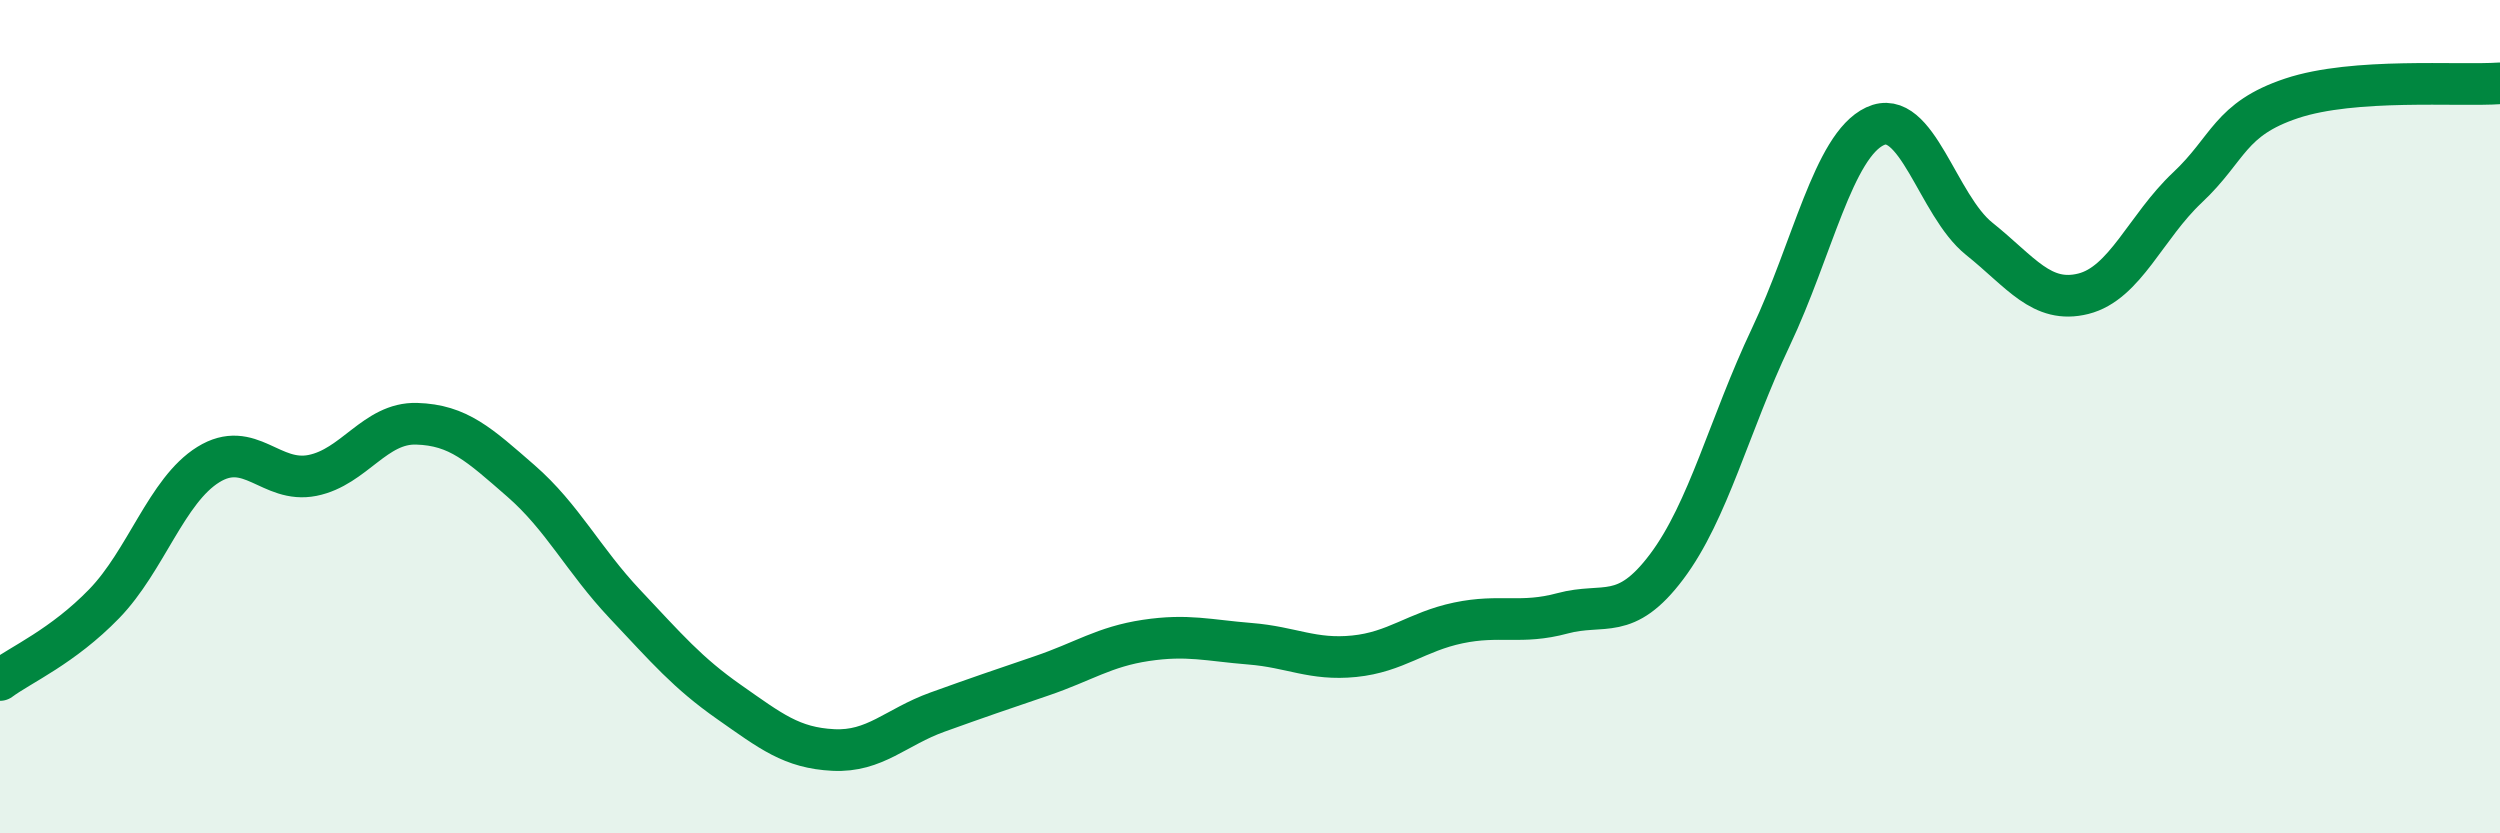
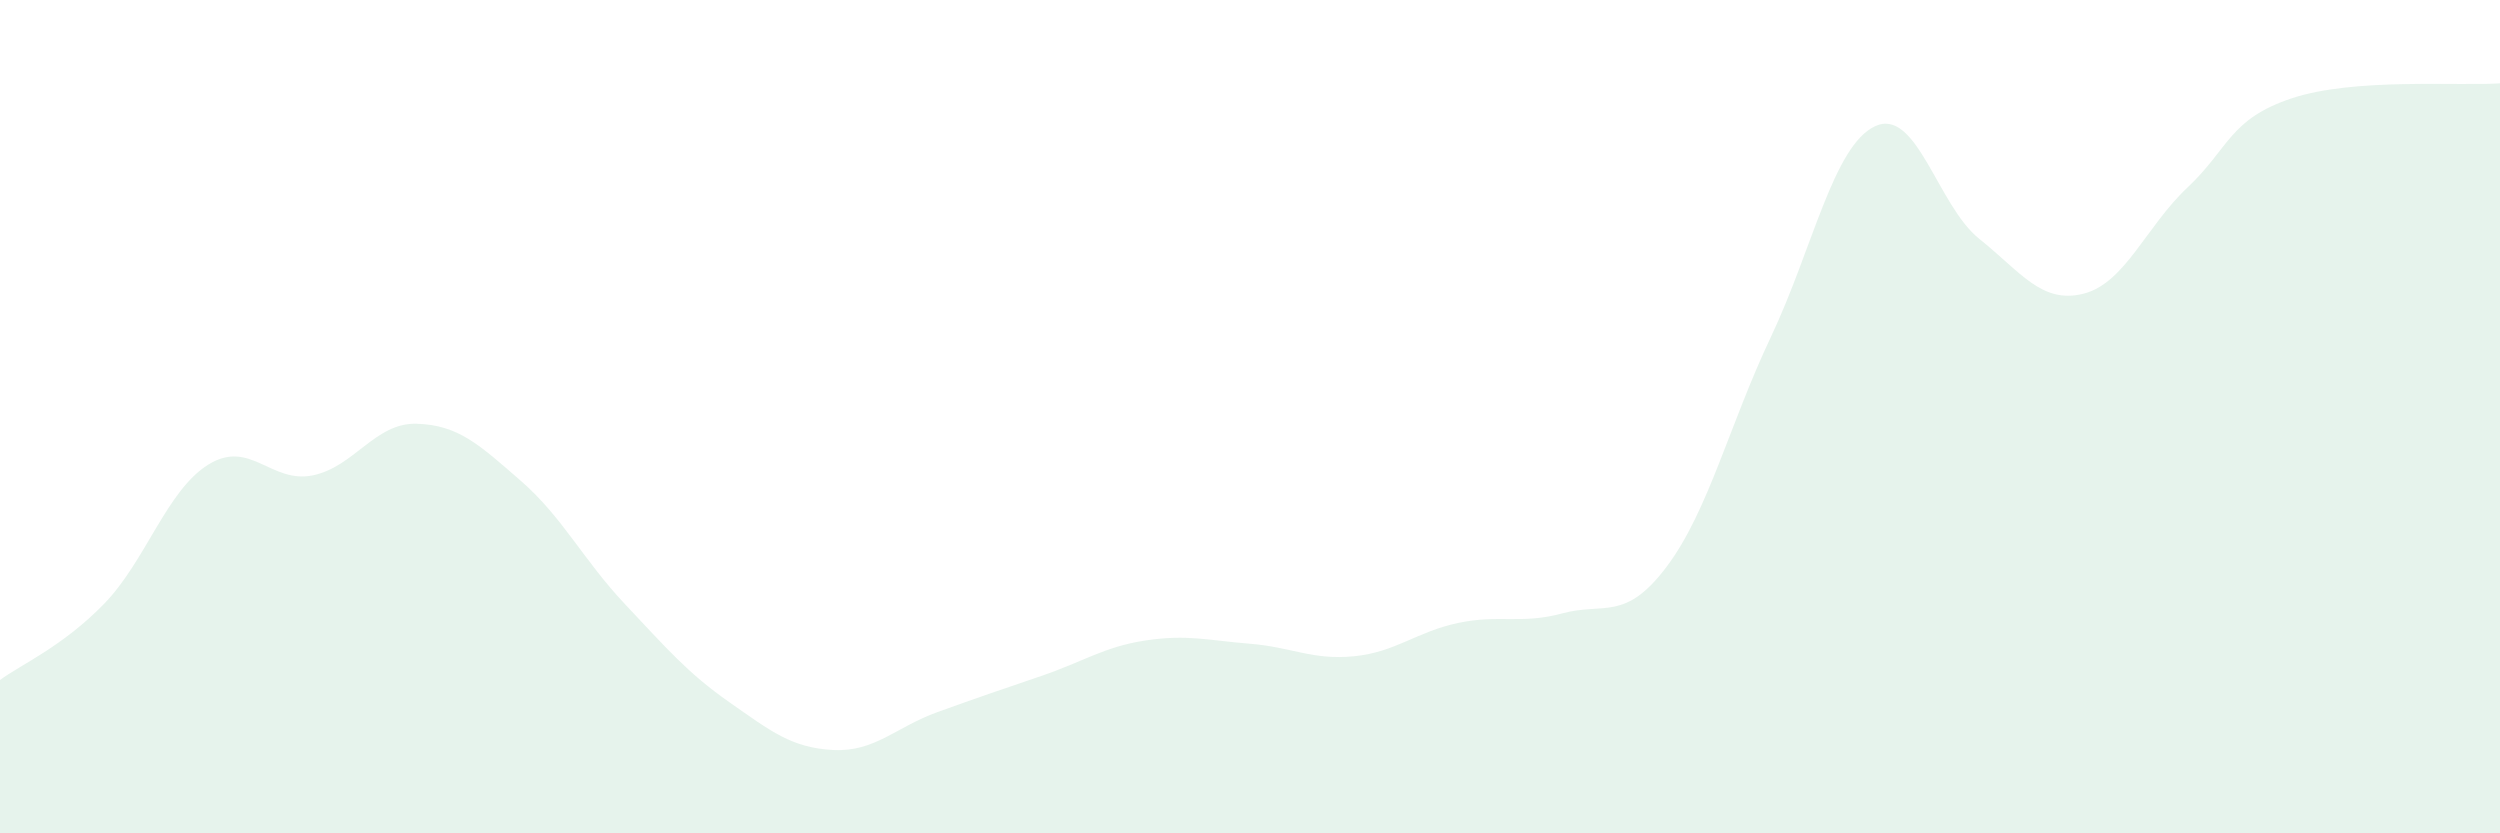
<svg xmlns="http://www.w3.org/2000/svg" width="60" height="20" viewBox="0 0 60 20">
  <path d="M 0,16.32 C 0.5,15.95 1.5,15.52 2.5,14.49 C 3.5,13.46 4,11.77 5,11.15 C 6,10.53 6.5,11.61 7.5,11.41 C 8.5,11.21 9,10.14 10,10.17 C 11,10.2 11.5,10.67 12.5,11.54 C 13.5,12.41 14,13.44 15,14.5 C 16,15.56 16.5,16.15 17.5,16.85 C 18.5,17.55 19,17.95 20,18 C 21,18.05 21.5,17.45 22.5,17.09 C 23.5,16.73 24,16.56 25,16.22 C 26,15.88 26.5,15.52 27.5,15.37 C 28.5,15.22 29,15.37 30,15.45 C 31,15.53 31.5,15.85 32.5,15.75 C 33.5,15.65 34,15.16 35,14.95 C 36,14.74 36.5,14.99 37.5,14.72 C 38.5,14.45 39,14.93 40,13.6 C 41,12.27 41.5,10.2 42.5,8.09 C 43.5,5.98 44,3.5 45,3.03 C 46,2.56 46.5,4.93 47.5,5.73 C 48.5,6.53 49,7.3 50,7.05 C 51,6.8 51.5,5.44 52.5,4.5 C 53.5,3.56 53.5,2.86 55,2.36 C 56.5,1.86 59,2.07 60,2L60 20L0 20Z" fill="#008740" opacity="0.1" stroke-linecap="round" stroke-linejoin="round" />
-   <path d="M 0,16.32 C 0.5,15.95 1.5,15.52 2.5,14.49 C 3.5,13.46 4,11.77 5,11.15 C 6,10.53 6.5,11.61 7.5,11.41 C 8.5,11.21 9,10.14 10,10.17 C 11,10.2 11.5,10.67 12.5,11.54 C 13.5,12.41 14,13.44 15,14.5 C 16,15.56 16.5,16.15 17.5,16.85 C 18.5,17.55 19,17.95 20,18 C 21,18.05 21.5,17.45 22.5,17.09 C 23.5,16.73 24,16.56 25,16.22 C 26,15.88 26.5,15.52 27.5,15.37 C 28.5,15.22 29,15.37 30,15.45 C 31,15.53 31.5,15.85 32.5,15.75 C 33.5,15.65 34,15.16 35,14.95 C 36,14.74 36.5,14.99 37.5,14.72 C 38.5,14.45 39,14.93 40,13.6 C 41,12.27 41.5,10.2 42.5,8.09 C 43.5,5.98 44,3.5 45,3.03 C 46,2.56 46.5,4.93 47.5,5.73 C 48.5,6.53 49,7.3 50,7.05 C 51,6.8 51.5,5.44 52.5,4.5 C 53.5,3.56 53.5,2.86 55,2.36 C 56.5,1.86 59,2.07 60,2" stroke="#008740" stroke-width="1" fill="none" stroke-linecap="round" stroke-linejoin="round" />
</svg>